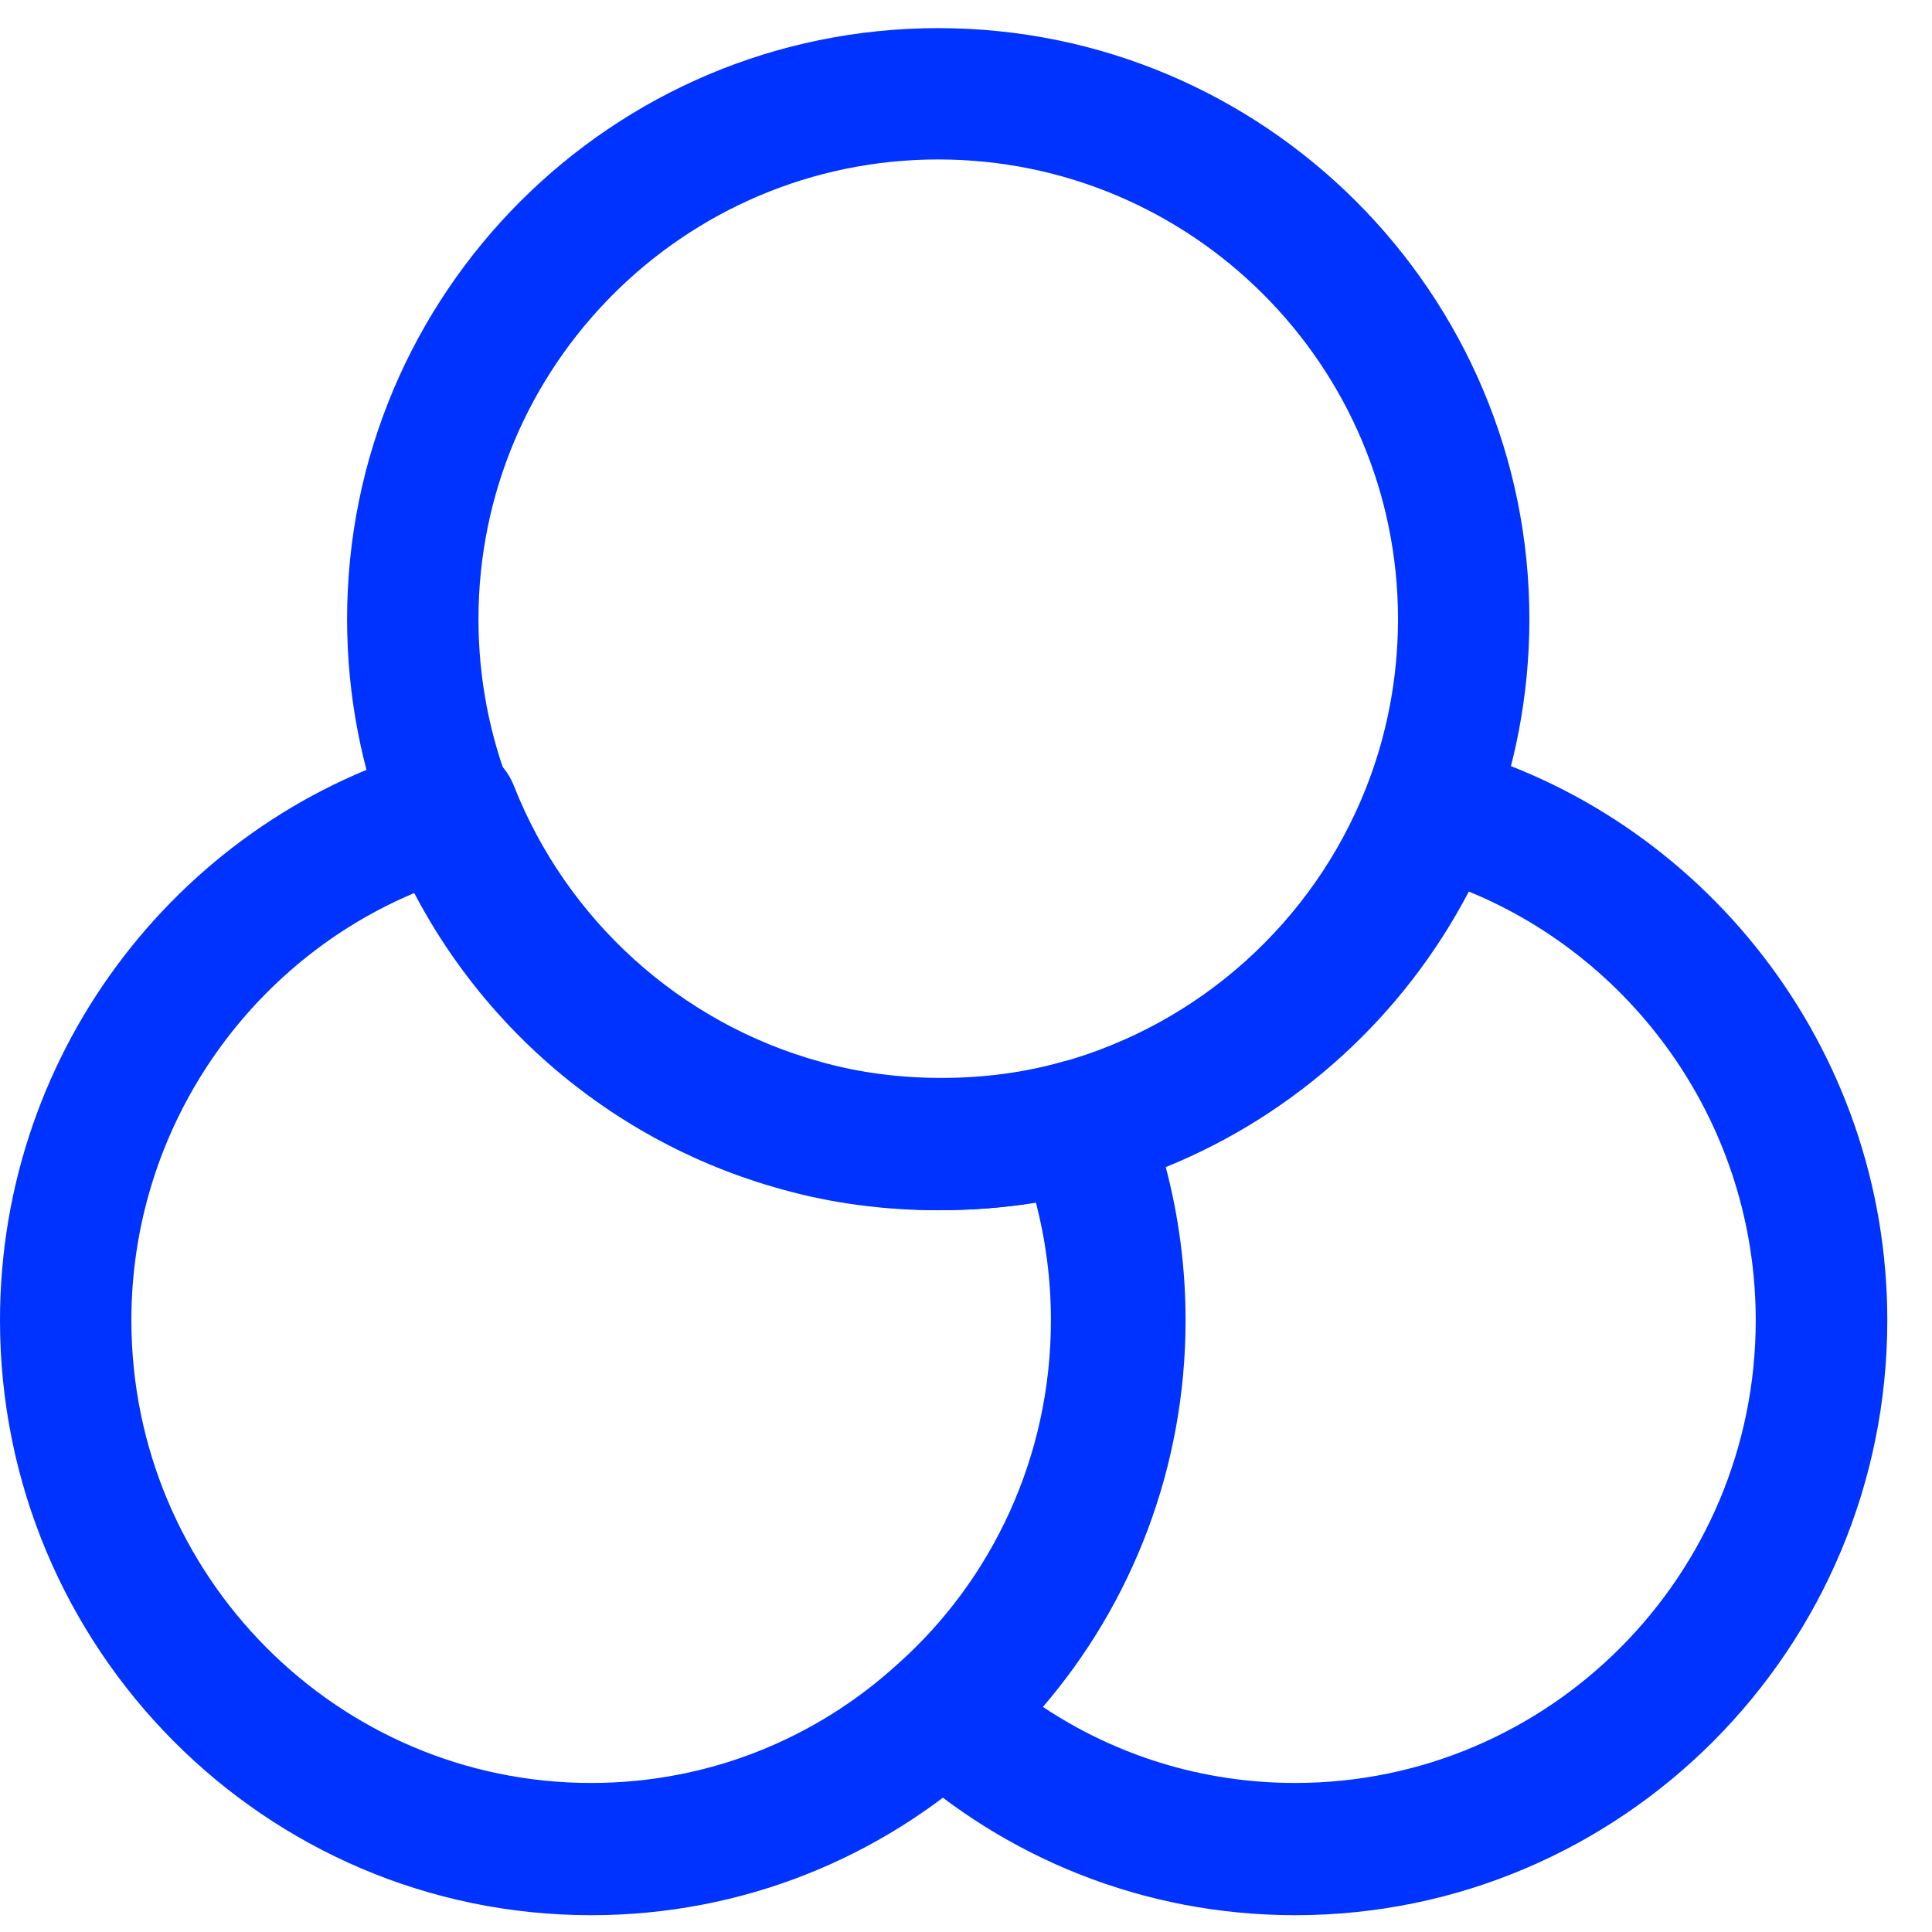
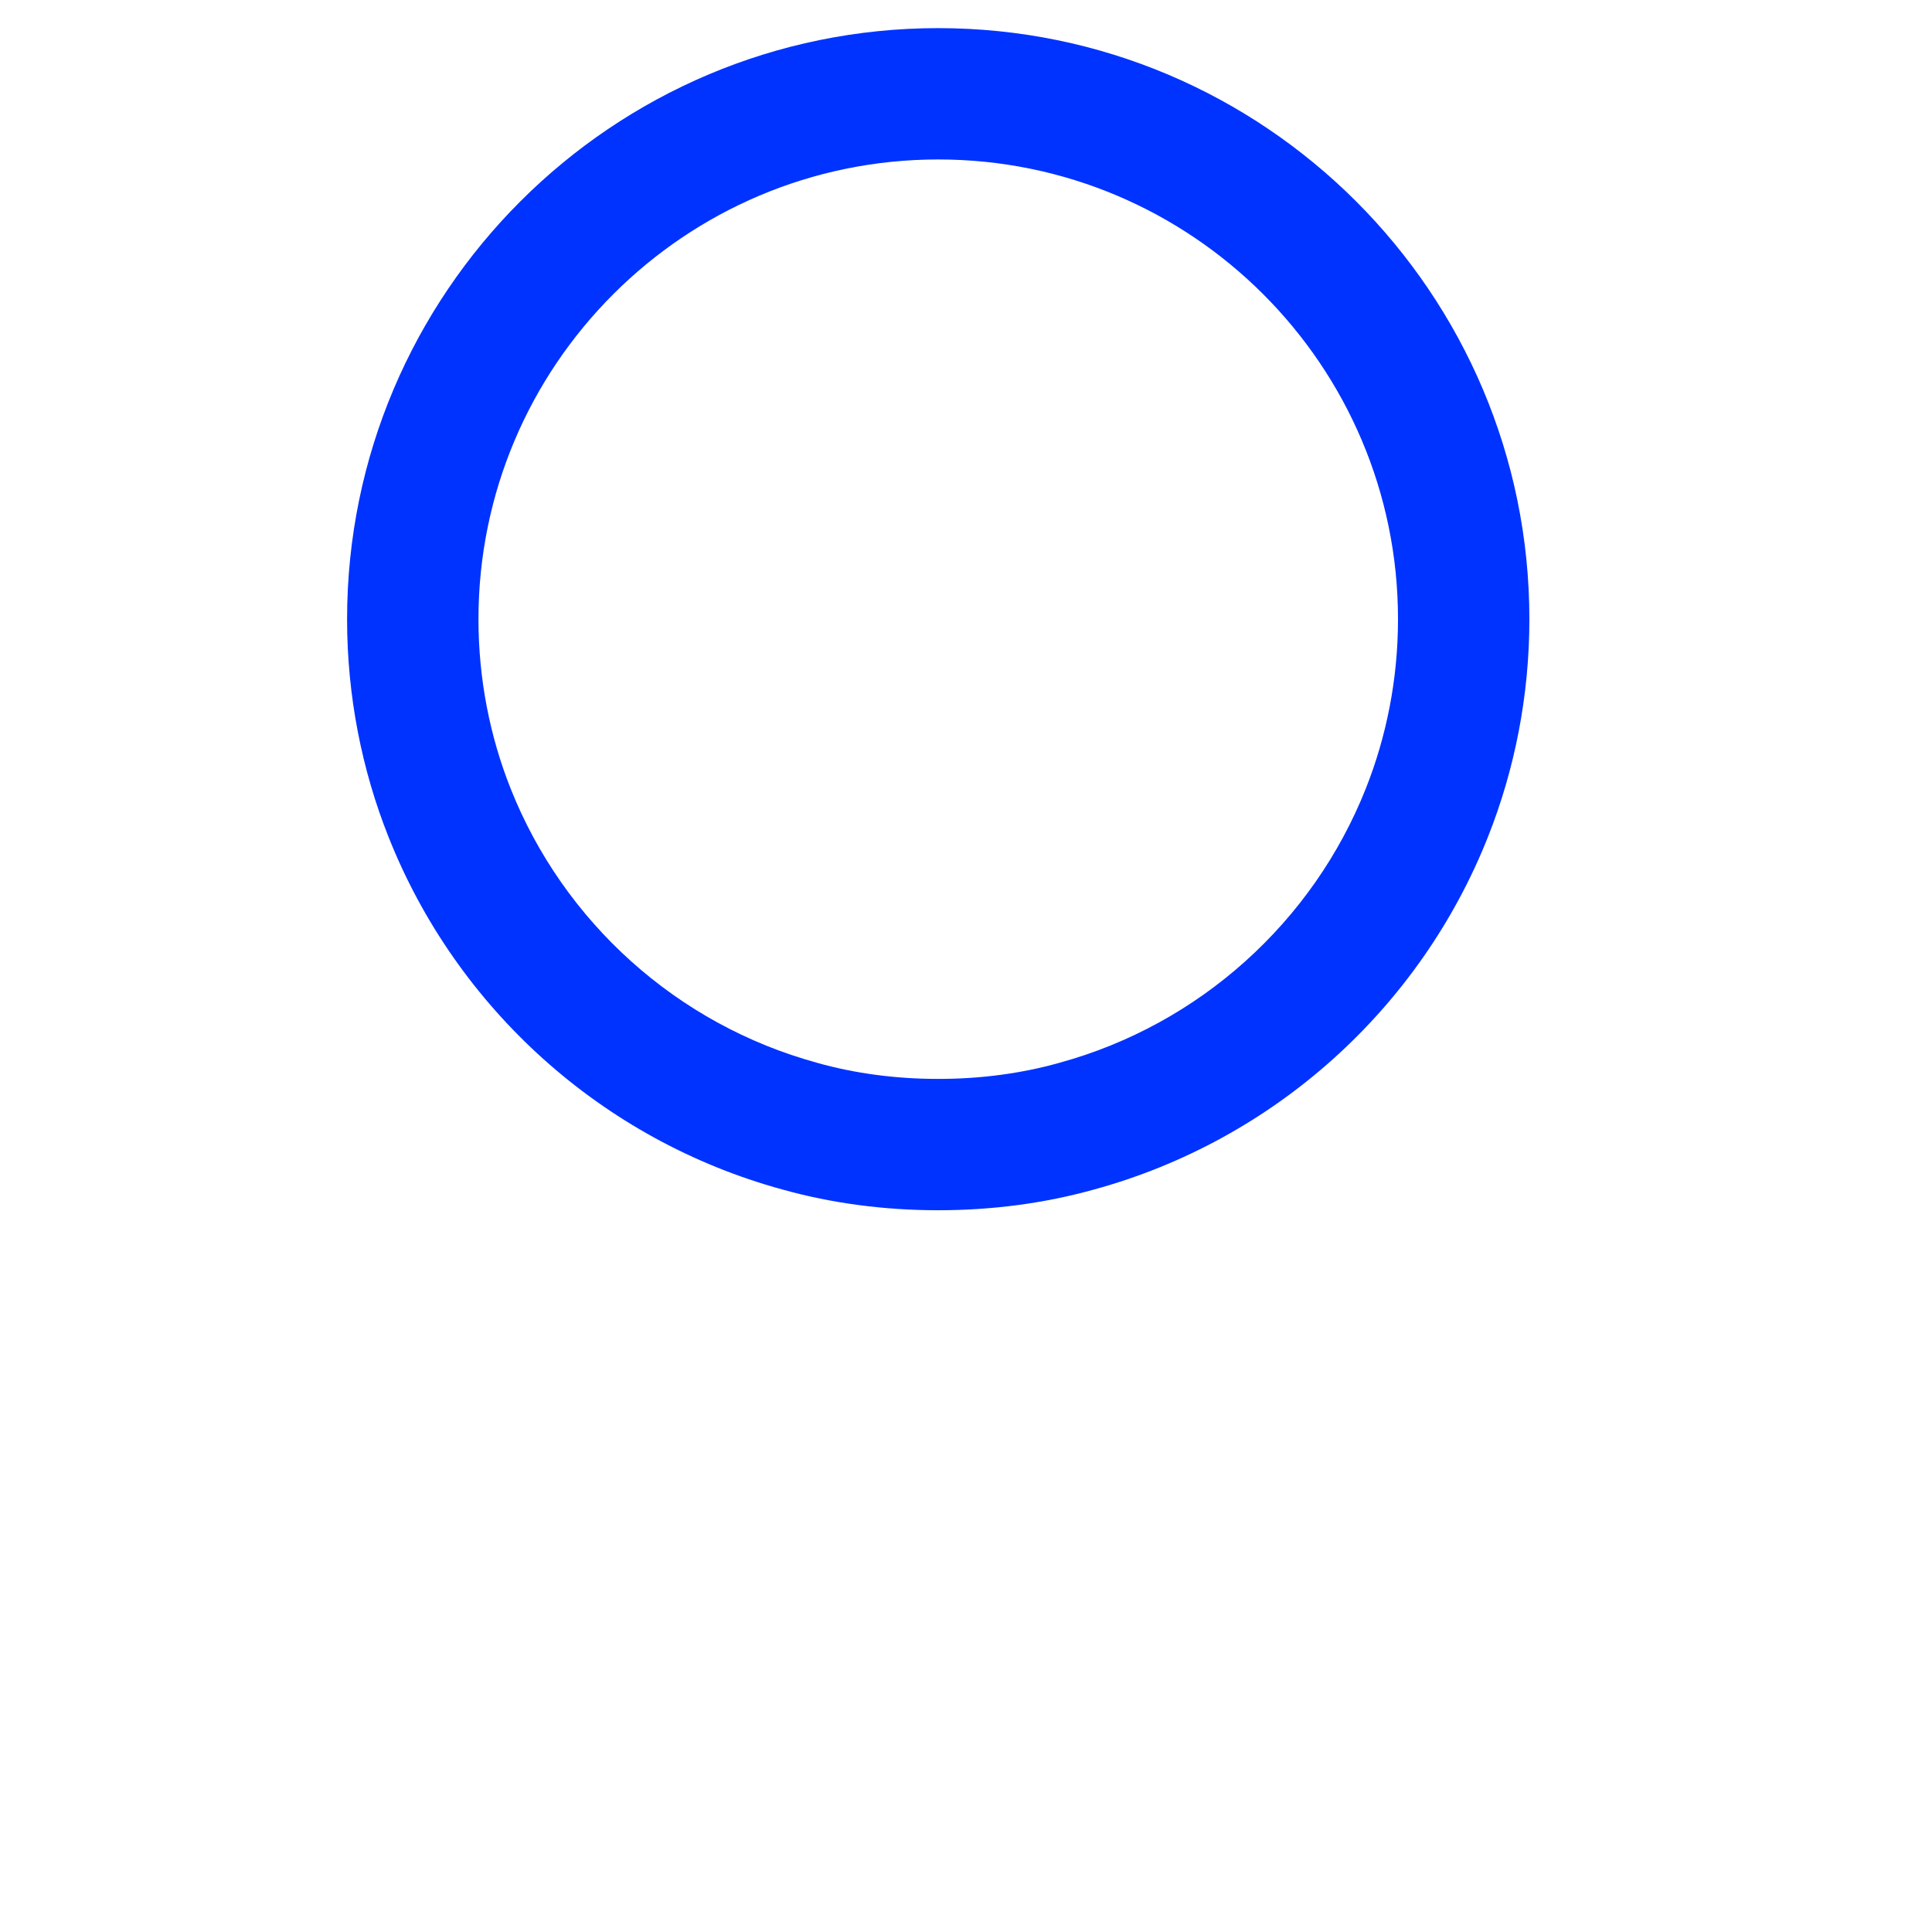
<svg xmlns="http://www.w3.org/2000/svg" width="43" height="43" viewBox="0 0 43 43" fill="none">
-   <path fill-rule="evenodd" clip-rule="evenodd" d="M9.694 16.608C10.412 16.412 11.162 16.79 11.436 17.486C12.613 20.472 15.139 22.773 18.259 23.631C18.262 23.632 18.265 23.633 18.268 23.634C19.106 23.87 20.006 23.991 20.953 23.991C21.901 23.991 22.801 23.87 23.639 23.634C24.359 23.431 25.116 23.808 25.392 24.508C25.985 26.012 26.314 27.667 26.314 29.385C26.314 33.288 24.626 36.821 21.929 39.23C19.604 41.346 16.531 42.626 13.157 42.626C5.898 42.626 0 36.691 0 29.385C0 23.292 4.122 18.132 9.694 16.608ZM9.299 19.843C5.57 21.375 2.924 25.085 2.924 29.385C2.924 35.066 7.512 39.683 13.157 39.683C15.783 39.683 18.165 38.69 19.972 37.043C19.976 37.04 19.98 37.036 19.984 37.033C22.078 35.166 23.39 32.424 23.39 29.385C23.39 28.481 23.273 27.602 23.057 26.768C22.37 26.879 21.667 26.933 20.953 26.933C19.759 26.933 18.594 26.781 17.484 26.468C13.928 25.489 10.977 23.056 9.299 19.843Z" fill="#0033FF" />
  <path fill-rule="evenodd" clip-rule="evenodd" d="M20.882 3.549C15.238 3.549 10.649 8.137 10.649 13.781C10.649 15.114 10.905 16.393 11.364 17.549C12.541 20.516 15.067 22.803 18.188 23.655C18.191 23.656 18.193 23.657 18.196 23.658C19.034 23.892 19.934 24.013 20.882 24.013C21.83 24.013 22.73 23.892 23.567 23.658C23.57 23.657 23.573 23.656 23.576 23.655C26.696 22.803 29.223 20.516 30.399 17.549C30.858 16.393 31.115 15.114 31.115 13.781C31.115 8.137 26.526 3.549 20.882 3.549ZM7.725 13.781C7.725 6.523 13.623 0.626 20.882 0.626C28.141 0.626 34.039 6.523 34.039 13.781C34.039 15.488 33.711 17.132 33.117 18.627C31.605 22.441 28.363 25.376 24.352 26.474C23.241 26.784 22.076 26.936 20.882 26.936C19.687 26.936 18.522 26.784 17.412 26.474C13.401 25.376 10.159 22.441 8.647 18.627C8.053 17.133 7.725 15.488 7.725 13.781Z" fill="#0033FF" />
-   <path fill-rule="evenodd" clip-rule="evenodd" d="M30.551 17.486C30.826 16.79 31.577 16.412 32.296 16.608C37.877 18.132 42.005 23.292 42.005 29.385C42.005 36.691 36.098 42.626 28.827 42.626C25.445 42.626 22.364 41.344 20.035 39.224C19.727 38.944 19.552 38.544 19.554 38.126C19.556 37.708 19.736 37.31 20.047 37.033C22.145 35.166 23.459 32.424 23.459 29.385C23.459 28.044 23.202 26.757 22.742 25.593C22.588 25.204 22.607 24.768 22.793 24.393C22.979 24.019 23.315 23.742 23.717 23.631C26.842 22.773 29.372 20.472 30.551 17.486ZM32.691 19.843C31.245 22.609 28.854 24.796 25.946 25.976C26.233 27.064 26.387 28.21 26.387 29.385C26.387 32.663 25.195 35.681 23.212 37.99C24.822 39.063 26.748 39.683 28.827 39.683C34.481 39.683 39.077 35.066 39.077 29.385C39.077 25.085 36.427 21.375 32.691 19.843Z" fill="#0033FF" />
</svg>